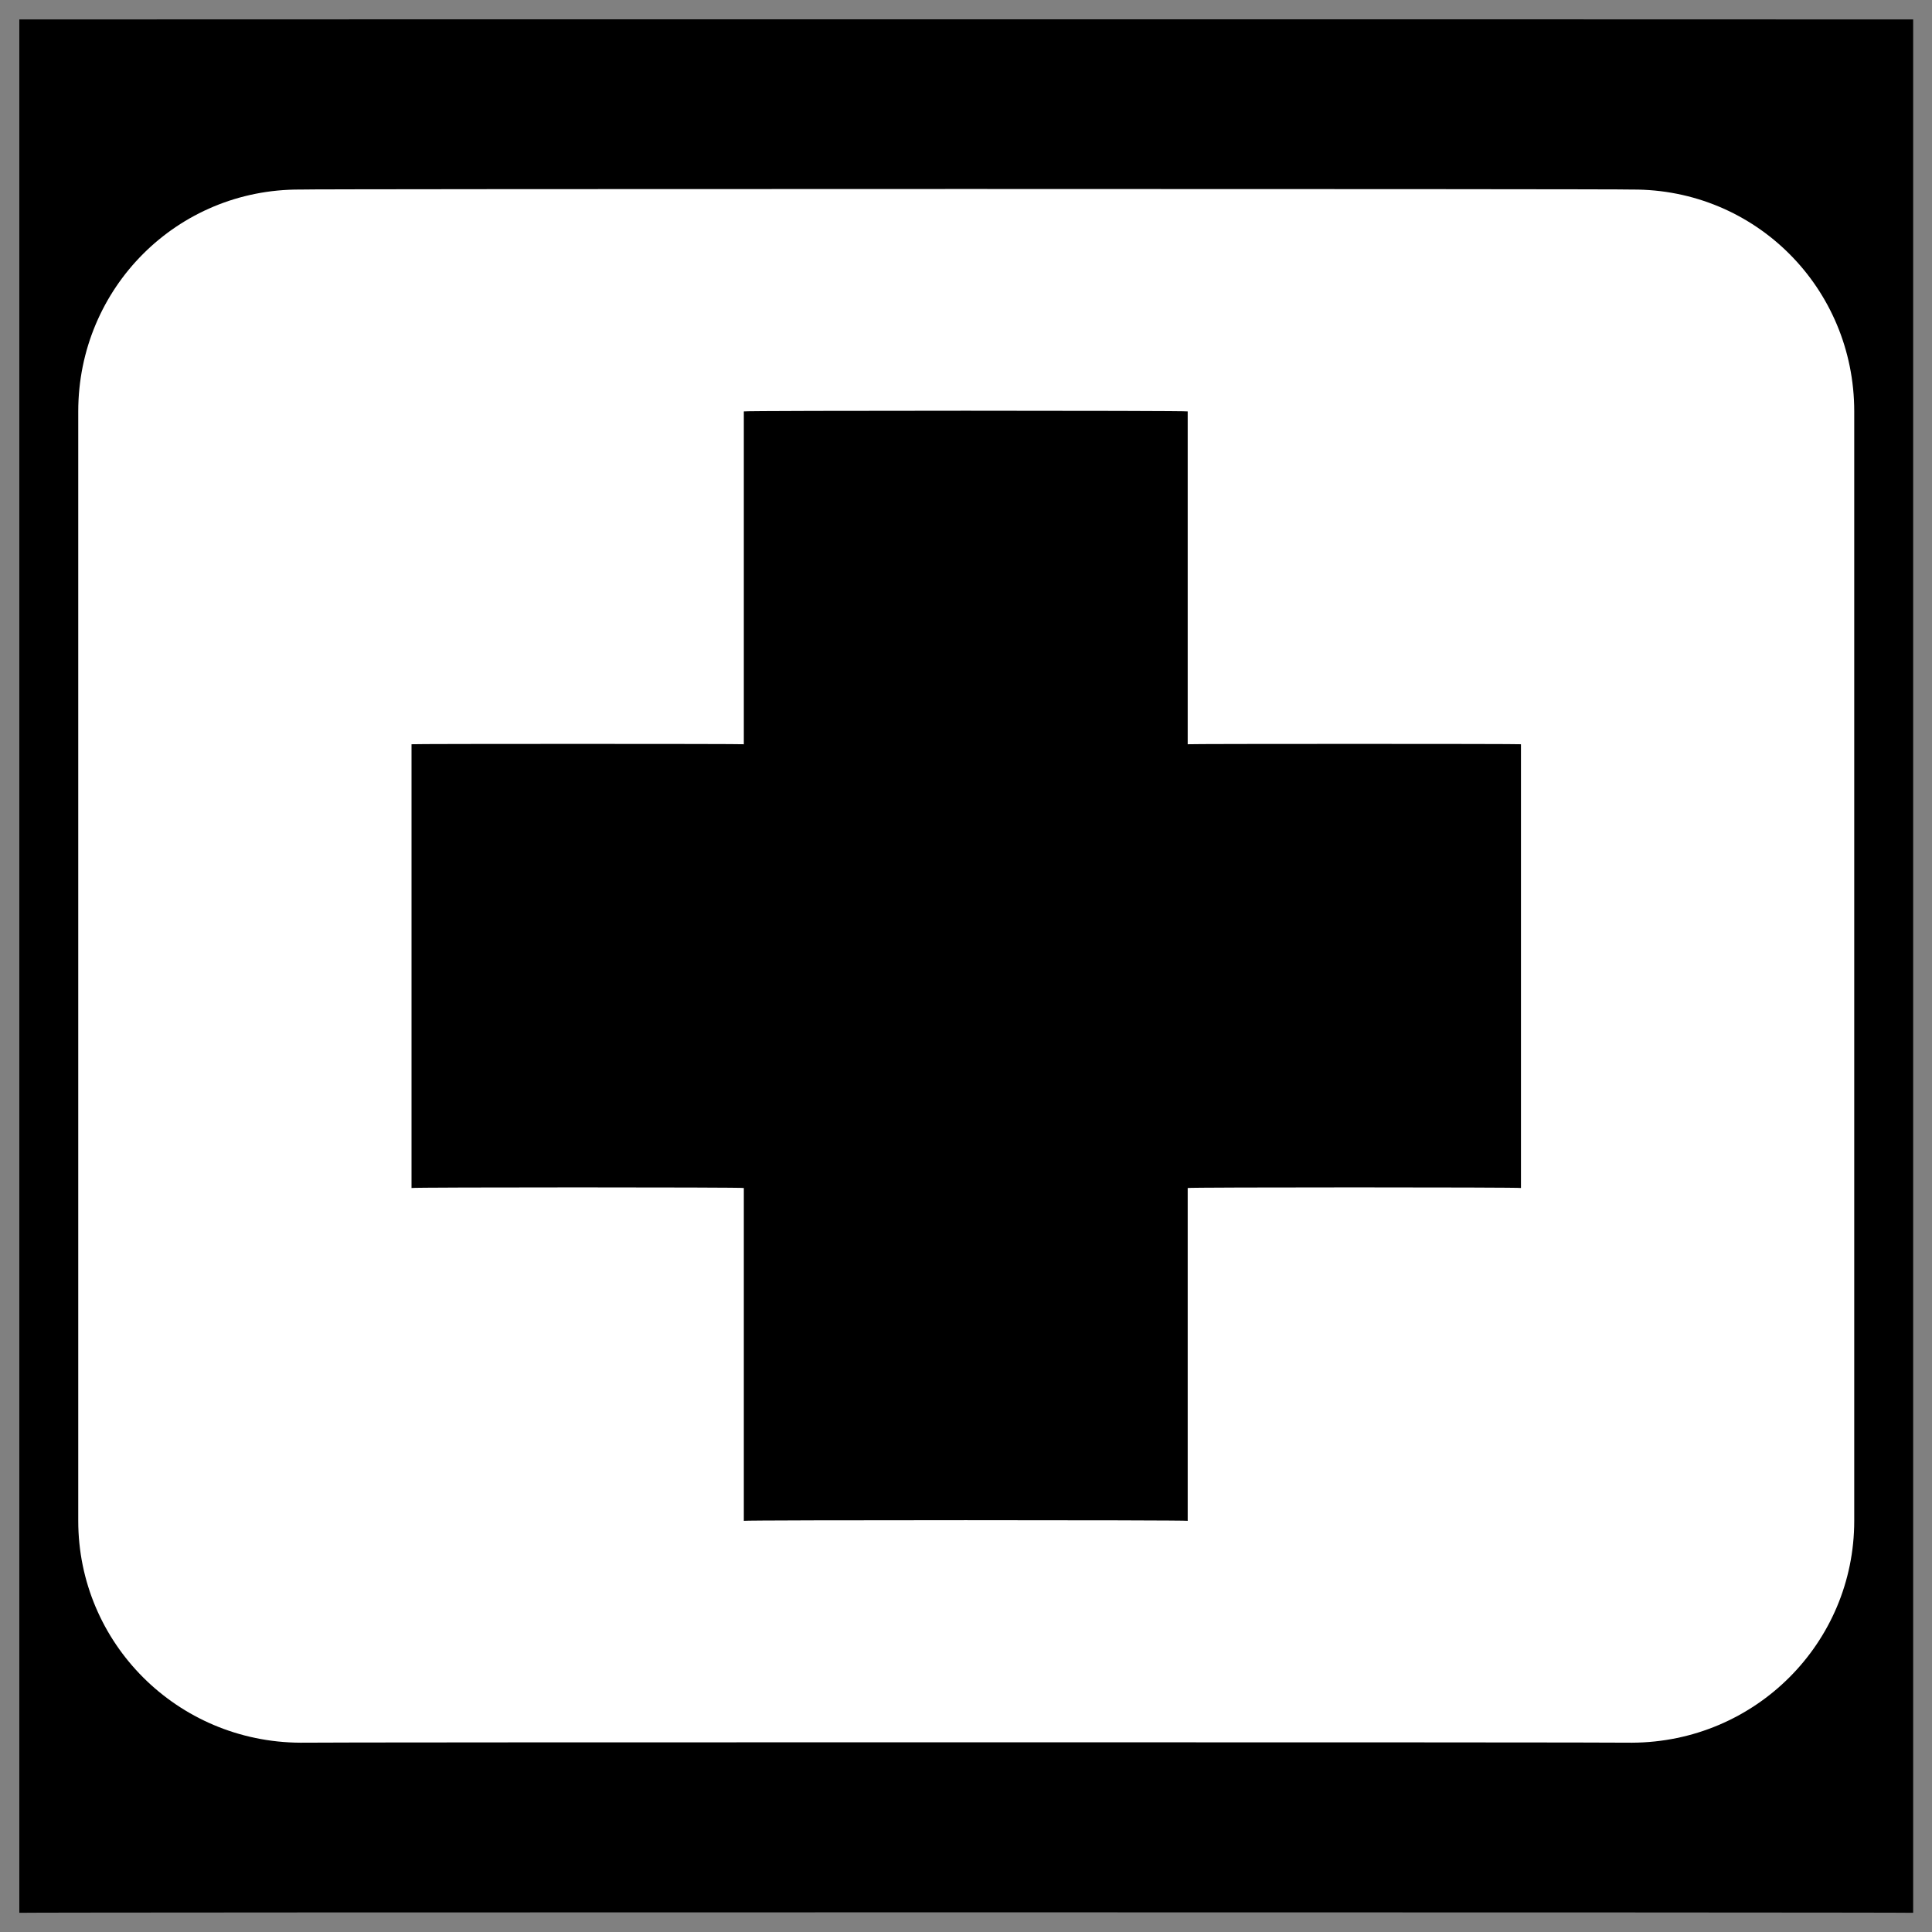
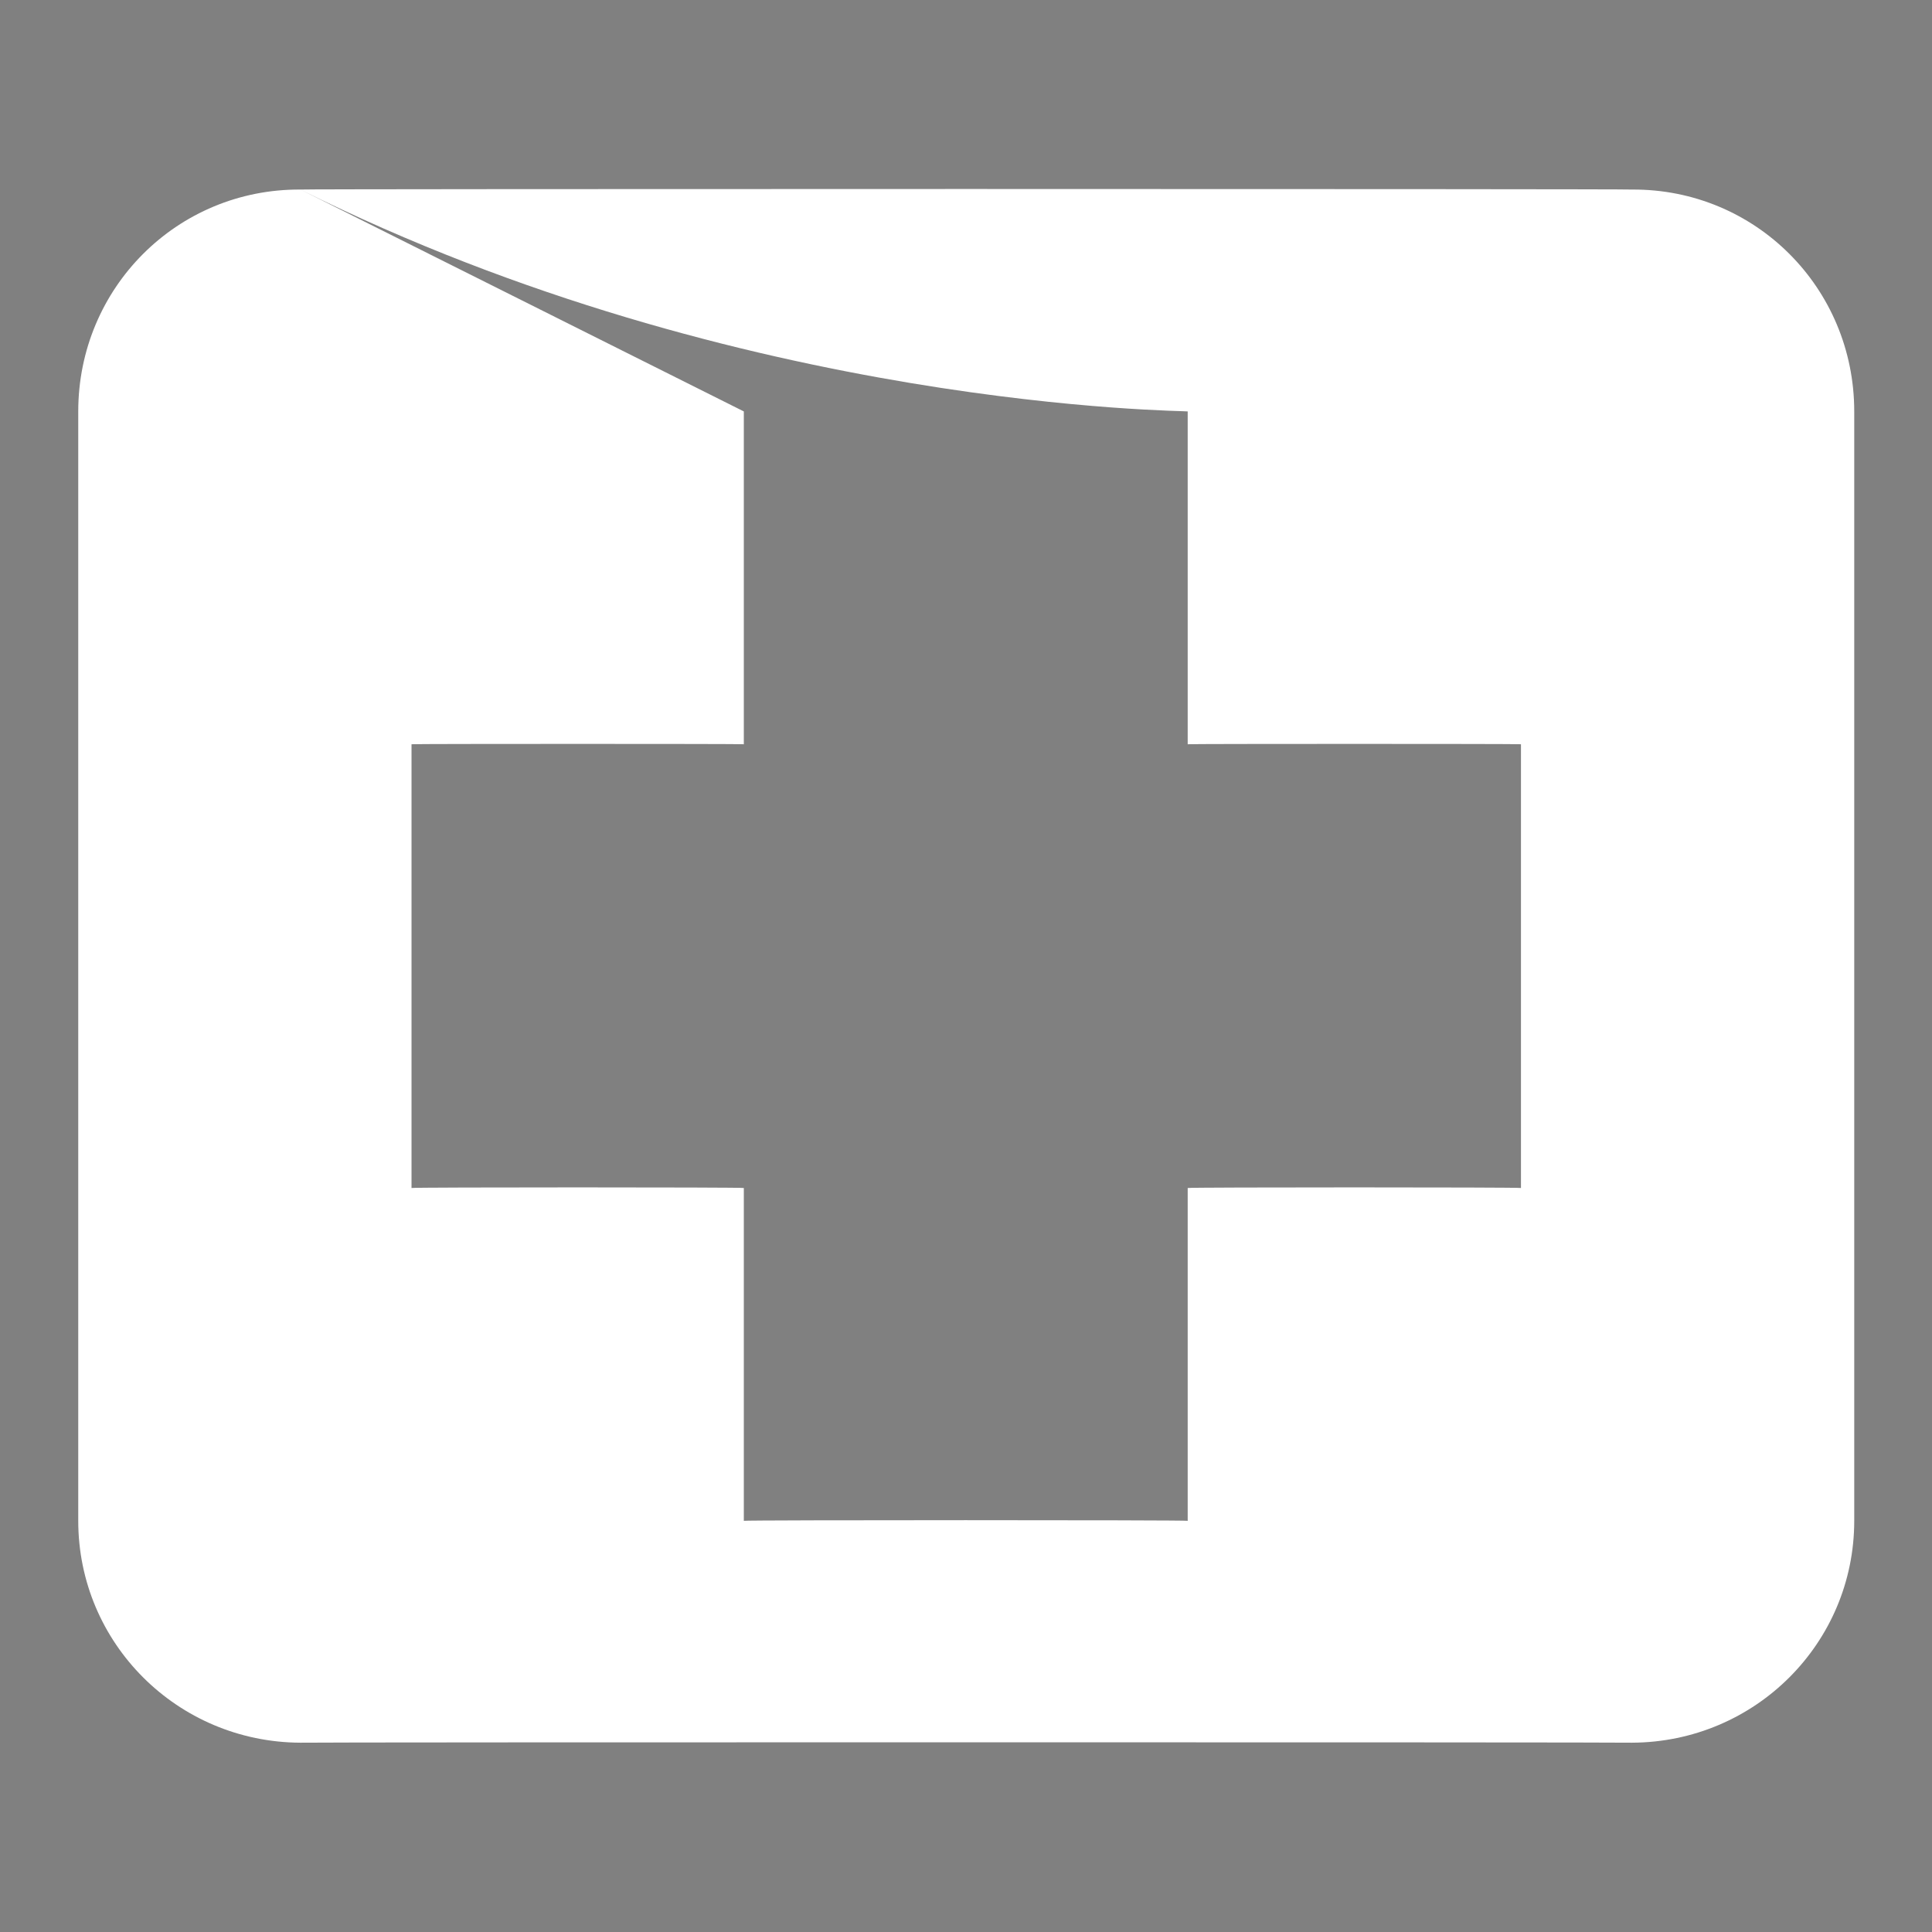
<svg xmlns="http://www.w3.org/2000/svg" version="1.1" width="100%" height="100%" id="svgWorkerArea" viewBox="0 0 400 400" style="background: white;">
  <rect x="0" y="0" width="400" height="400" fill="#808080" stroke="none" />
  <defs id="defsdoc">
    <pattern id="patternBool" x="0" y="0" width="10" height="10" patternUnits="userSpaceOnUse" patternTransform="rotate(35)">
-       <circle cx="5" cy="5" r="4" style="stroke: none;fill: #ff000070;" />
-     </pattern>
+       </pattern>
  </defs>
  <g id="fileImp-925045397" class="cosito">
-     <path id="pathImp-537709563" class="grouped" d="M4 4.025C4 3.992 396.1 3.992 396.1 4.025 396.1 3.992 396.1 395.892 396.1 396.025 396.1 395.892 4 395.892 4 396.025 4 395.892 4 3.992 4 4.025" />
-     <path id="pathImp-633492310" fill="#fff" class="grouped" d="M62.2 39.244C36.7 39.092 16.2 59.592 16.2 85.181 16.2 84.992 16.2 314.692 16.2 314.869 16.2 340.192 36.7 360.692 62.2 360.806 62.2 360.692 337.9 360.692 337.9 360.806 363.4 360.692 383.9 340.192 383.9 314.869 383.9 314.692 383.9 84.992 383.9 85.181 383.9 59.592 363.4 39.092 337.9 39.244 337.9 39.092 62.2 39.092 62.2 39.244M154 85.181C154 84.992 245.9 84.992 245.9 85.181 245.9 84.992 245.9 153.992 245.9 154.088 245.9 153.992 314.9 153.992 314.9 154.088 314.9 153.992 314.9 245.792 314.9 245.963 314.9 245.792 245.9 245.792 245.9 245.963 245.9 245.792 245.9 314.692 245.9 314.869 245.9 314.692 154 314.692 154 314.869 154 314.692 154 245.792 154 245.963 154 245.792 85.2 245.792 85.2 245.963 85.2 245.792 85.2 153.992 85.2 154.088 85.2 153.992 154 153.992 154 154.088 154 153.992 154 84.992 154 85.181" />
+     <path id="pathImp-633492310" fill="#fff" class="grouped" d="M62.2 39.244C36.7 39.092 16.2 59.592 16.2 85.181 16.2 84.992 16.2 314.692 16.2 314.869 16.2 340.192 36.7 360.692 62.2 360.806 62.2 360.692 337.9 360.692 337.9 360.806 363.4 360.692 383.9 340.192 383.9 314.869 383.9 314.692 383.9 84.992 383.9 85.181 383.9 59.592 363.4 39.092 337.9 39.244 337.9 39.092 62.2 39.092 62.2 39.244C154 84.992 245.9 84.992 245.9 85.181 245.9 84.992 245.9 153.992 245.9 154.088 245.9 153.992 314.9 153.992 314.9 154.088 314.9 153.992 314.9 245.792 314.9 245.963 314.9 245.792 245.9 245.792 245.9 245.963 245.9 245.792 245.9 314.692 245.9 314.869 245.9 314.692 154 314.692 154 314.869 154 314.692 154 245.792 154 245.963 154 245.792 85.2 245.792 85.2 245.963 85.2 245.792 85.2 153.992 85.2 154.088 85.2 153.992 154 153.992 154 154.088 154 153.992 154 84.992 154 85.181" />
  </g>
</svg>